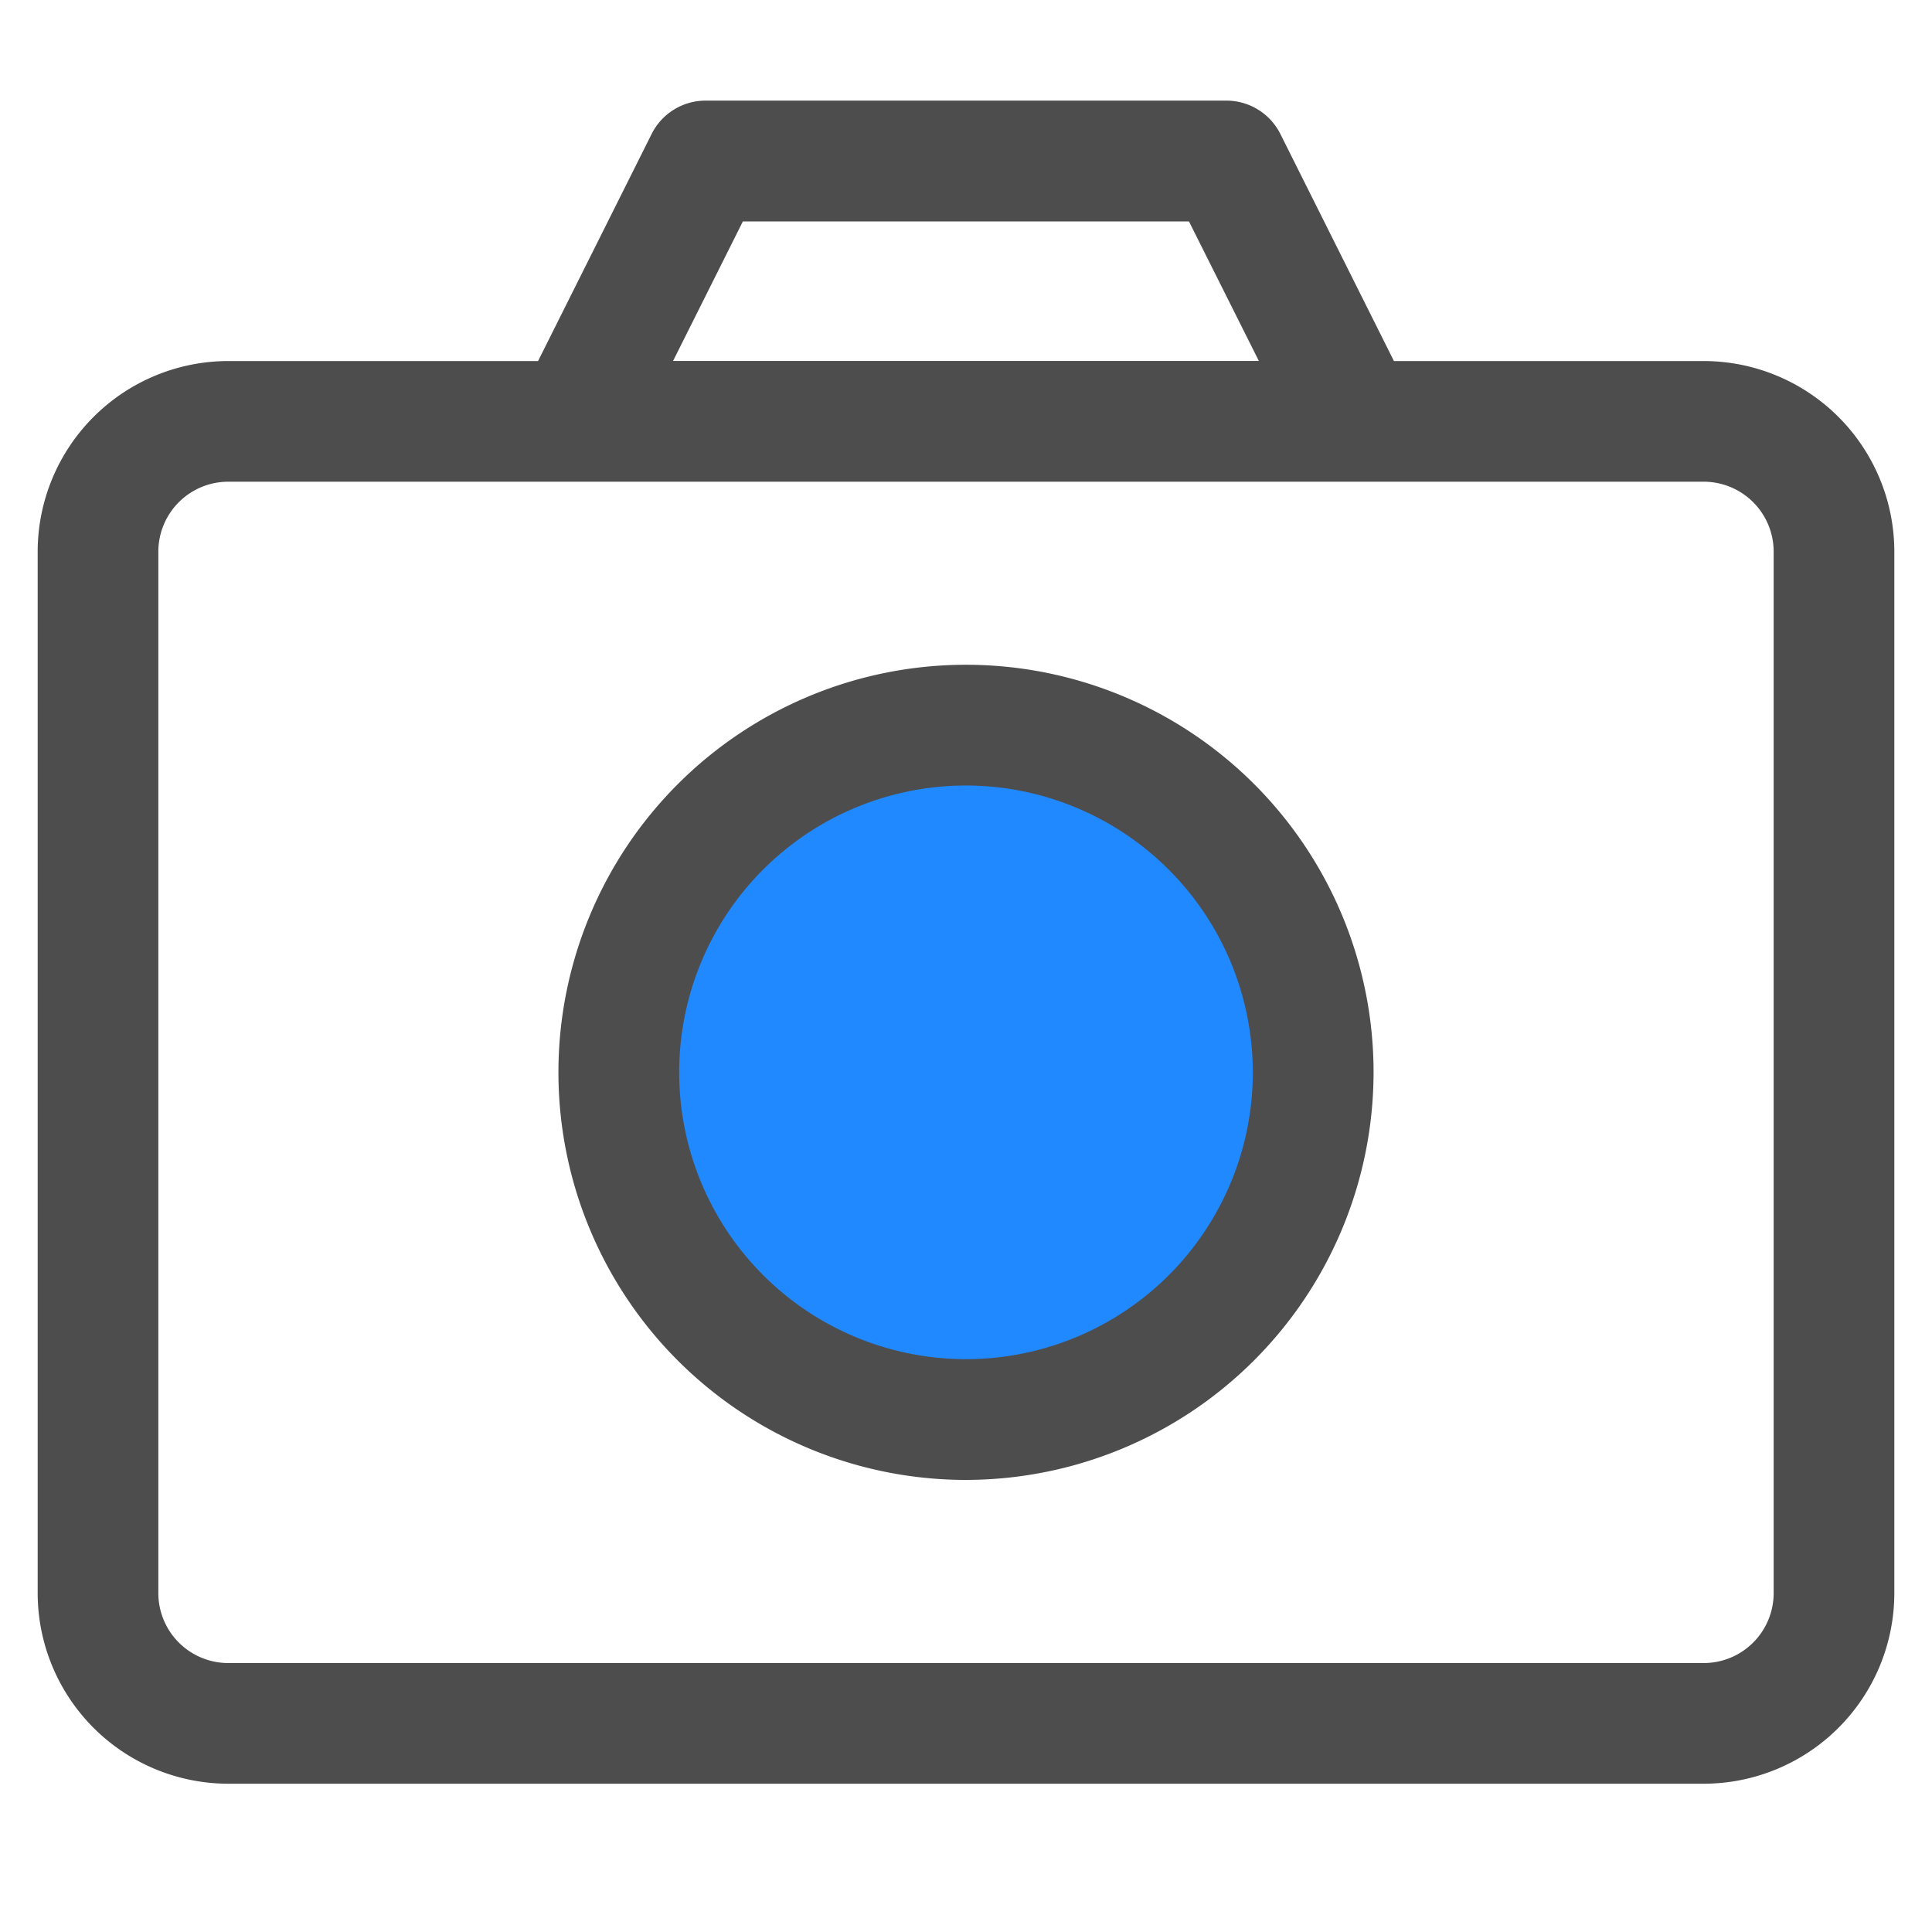
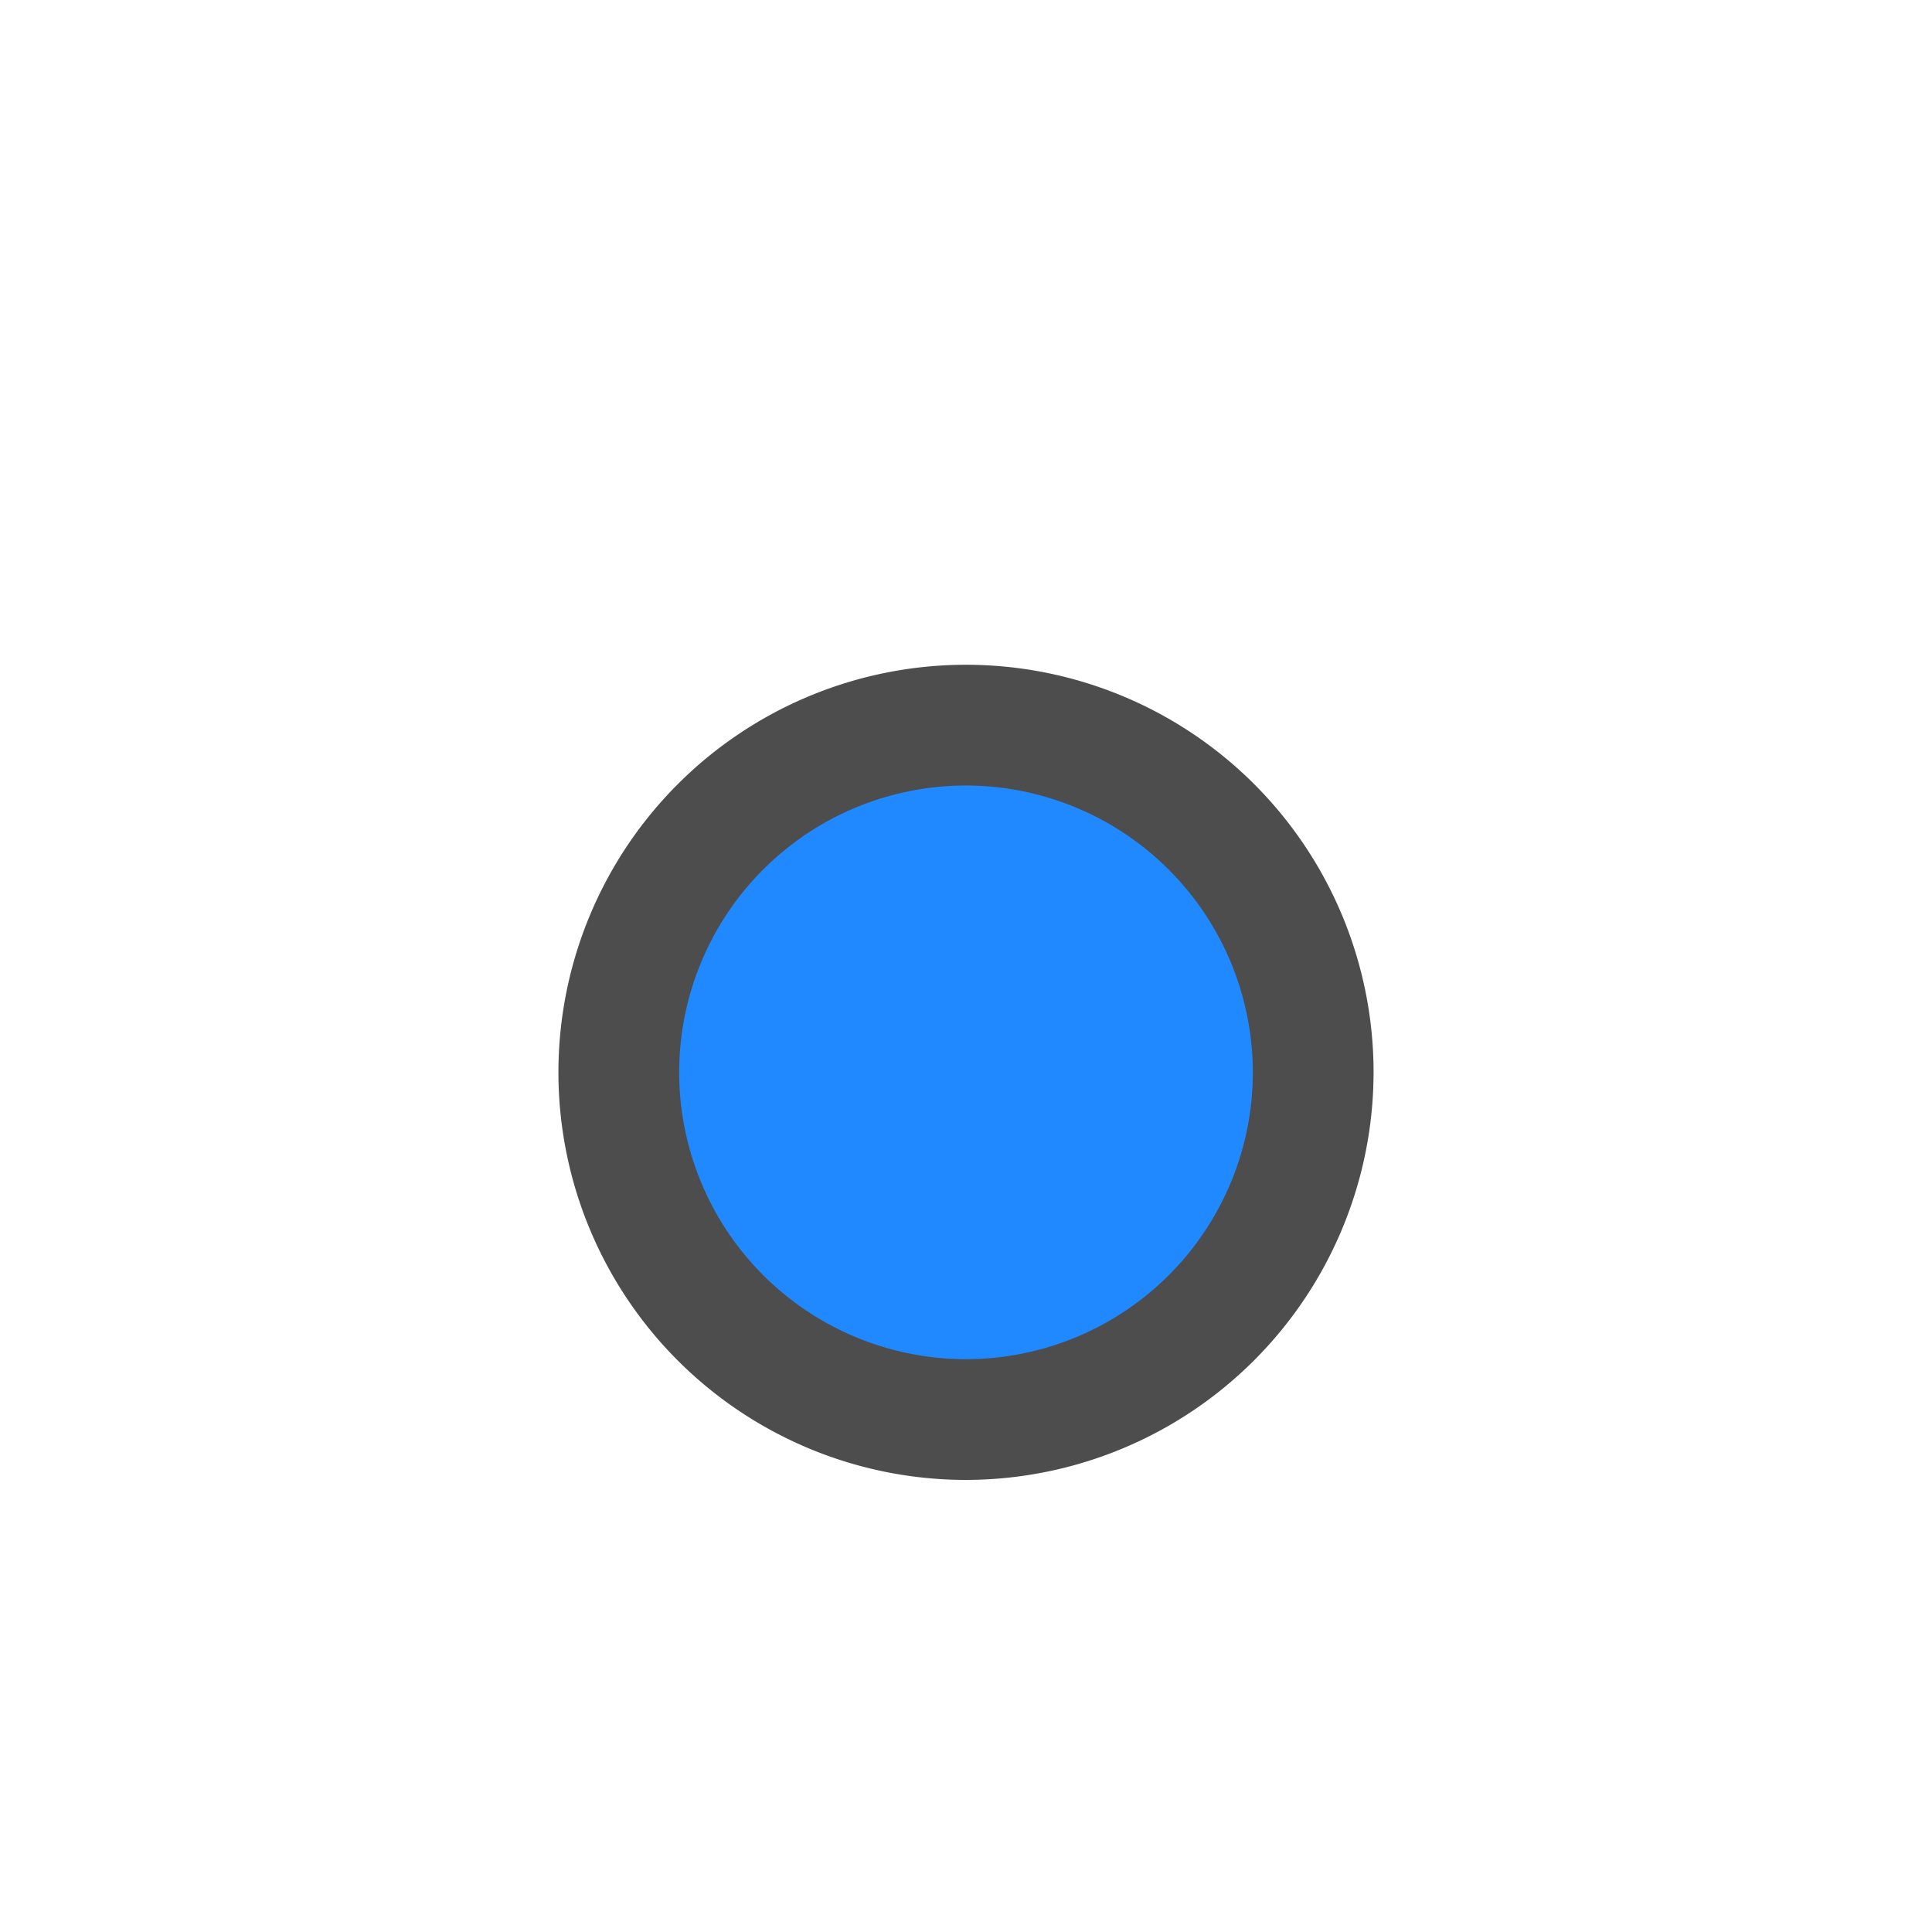
<svg xmlns="http://www.w3.org/2000/svg" t="1637920757649" class="icon" viewBox="0 0 1024 1024" version="1.1" p-id="1569" width="200" height="200">
  <defs>
    <style type="text/css" />
  </defs>
-   <path d="M120.96 945.408a101.12 101.12 0 0 1-100.992-100.992V292.352a101.12 101.12 0 0 1 100.992-100.992h164.224l60.203-120.363a31.957 31.957 0 0 1 28.629-17.664h276.011a32 32 0 0 1 28.587 17.664l60.203 120.363h164.224a101.12 101.12 0 0 1 100.992 100.992v552.064a101.12 101.12 0 0 1-100.992 100.992zM83.925 292.352v552.064a37.077 37.077 0 0 0 37.035 37.035h782.08a37.077 37.077 0 0 0 37.035-37.035V292.352a37.077 37.077 0 0 0-37.035-37.035H120.96a37.077 37.077 0 0 0-37.035 37.035z m272.811-101.035h310.485l-37.035-73.941H393.728z" fill="#4D4D4D" p-id="1570" />
  <path d="M512 752.213a184.021 184.021 0 1 0-184.021-184.021A184.021 184.021 0 0 0 512 752.213z" fill="#2189FF" p-id="1571" />
  <path d="M512 784.384a216.021 216.021 0 1 1 216.021-216.021A216.277 216.277 0 0 1 512 784.384z m0-368.043a152.021 152.021 0 1 0 152.021 152.021A152.192 152.192 0 0 0 512 416.341z" fill="#4D4D4D" p-id="1572" />
</svg>